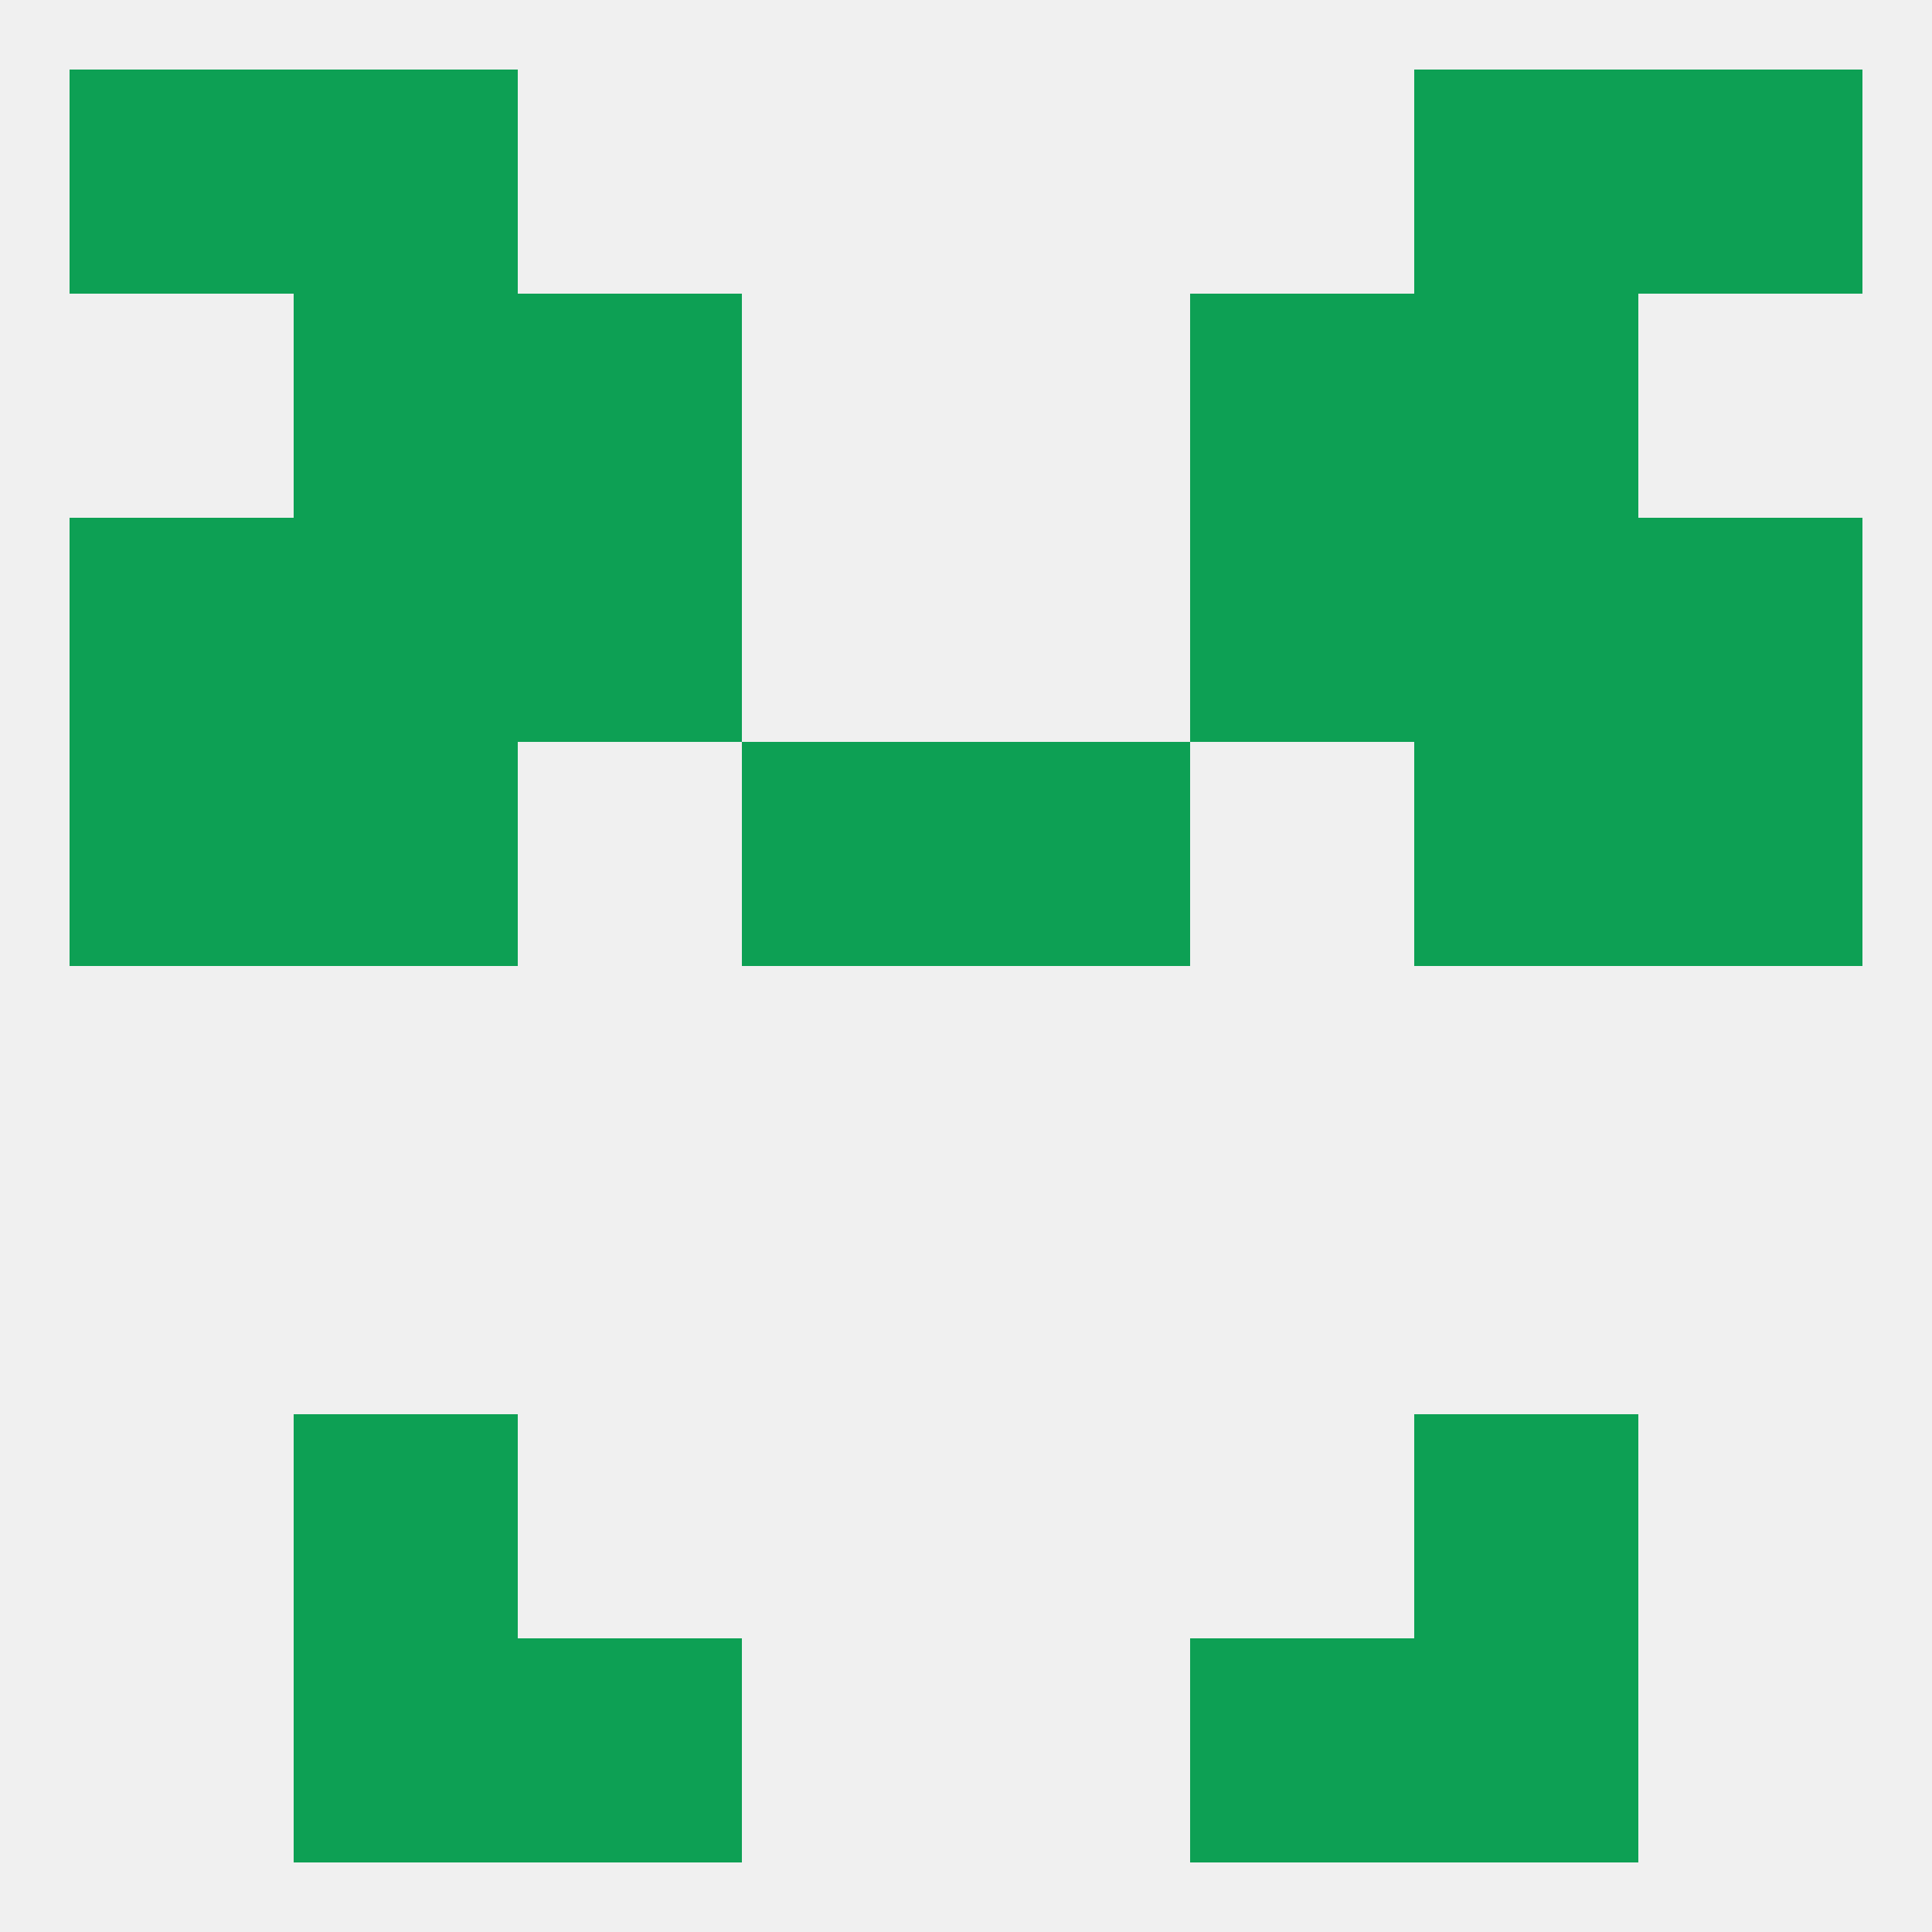
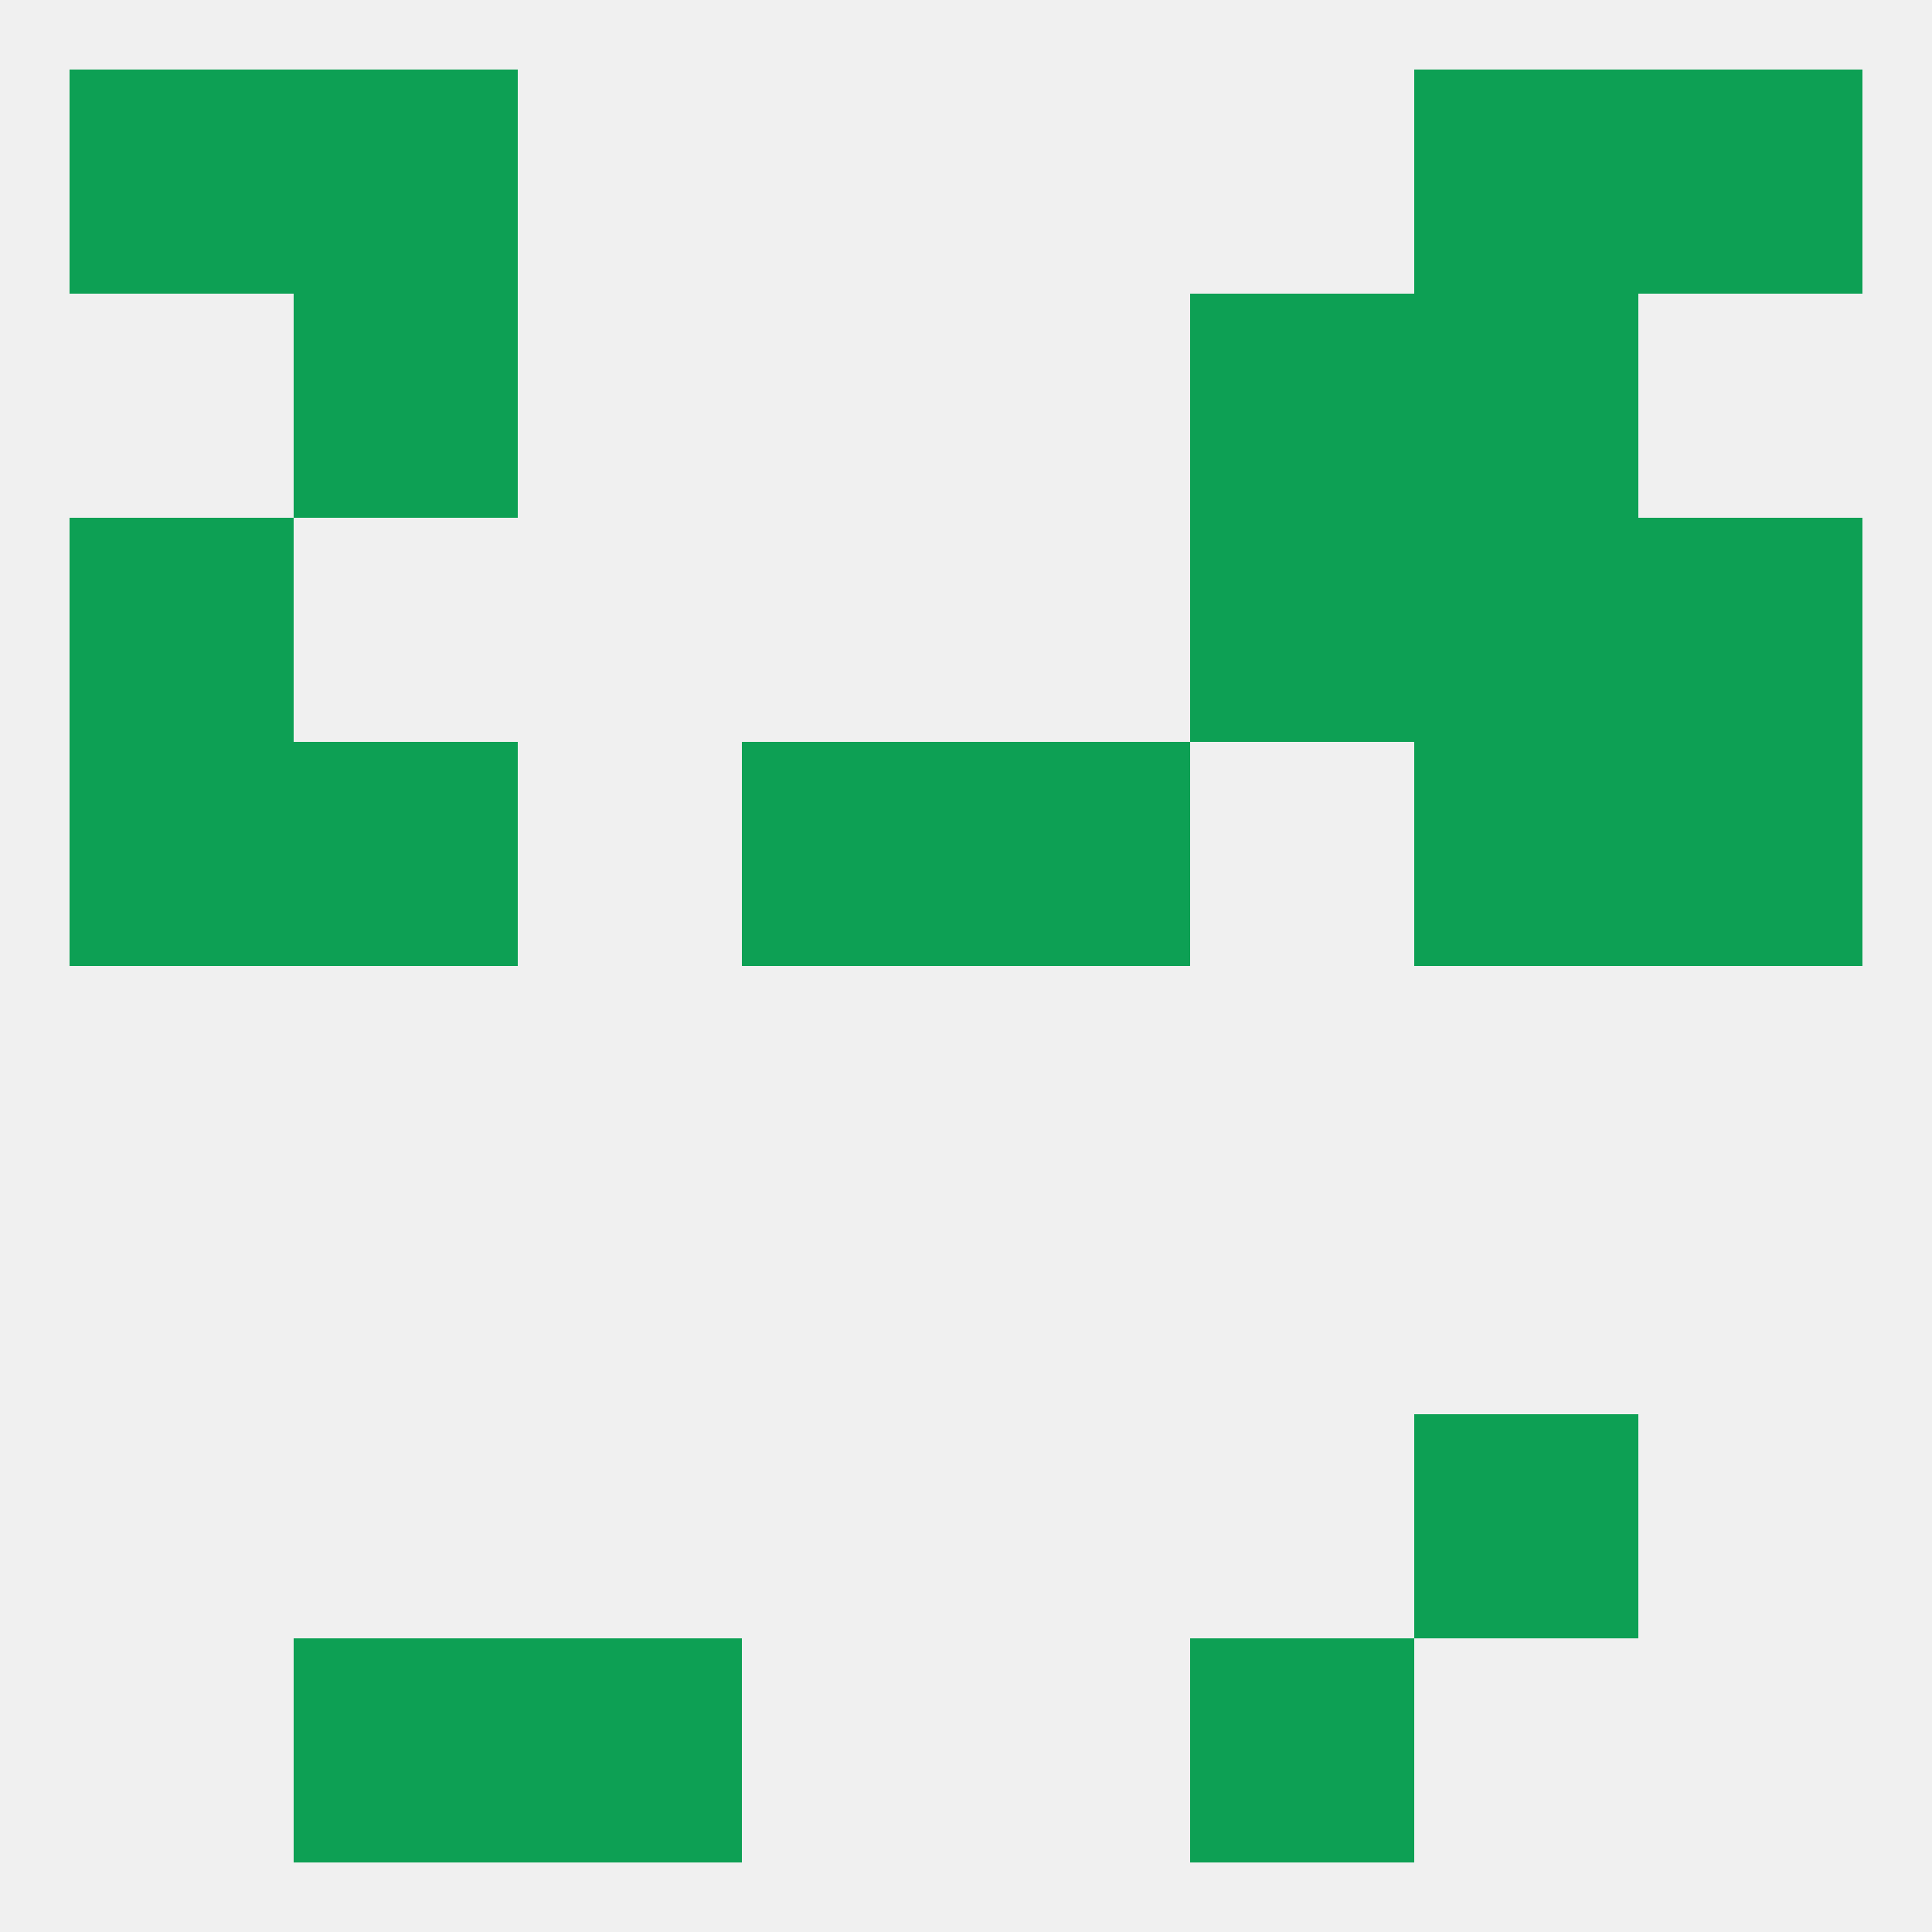
<svg xmlns="http://www.w3.org/2000/svg" version="1.1" baseprofile="full" width="250" height="250" viewBox="0 0 250 250">
  <rect width="100%" height="100%" fill="rgba(240,240,240,255)" />
  <rect x="38" y="212" width="29" height="29" fill="rgba(13,160,84,255)" />
-   <rect x="183" y="212" width="29" height="29" fill="rgba(13,160,84,255)" />
  <rect x="67" y="212" width="29" height="29" fill="rgba(13,160,84,255)" />
  <rect x="154" y="212" width="29" height="29" fill="rgba(13,160,84,255)" />
  <rect x="38" y="38" width="29" height="29" fill="rgba(13,160,84,255)" />
  <rect x="183" y="38" width="29" height="29" fill="rgba(13,160,84,255)" />
-   <rect x="67" y="38" width="29" height="29" fill="rgba(13,160,84,255)" />
  <rect x="154" y="38" width="29" height="29" fill="rgba(13,160,84,255)" />
  <rect x="9" y="9" width="29" height="29" fill="rgba(13,160,84,255)" />
  <rect x="212" y="9" width="29" height="29" fill="rgba(13,160,84,255)" />
  <rect x="38" y="9" width="29" height="29" fill="rgba(13,160,84,255)" />
  <rect x="183" y="9" width="29" height="29" fill="rgba(13,160,84,255)" />
-   <rect x="38" y="67" width="29" height="29" fill="rgba(13,160,84,255)" />
  <rect x="183" y="67" width="29" height="29" fill="rgba(13,160,84,255)" />
-   <rect x="67" y="67" width="29" height="29" fill="rgba(13,160,84,255)" />
  <rect x="154" y="67" width="29" height="29" fill="rgba(13,160,84,255)" />
  <rect x="9" y="67" width="29" height="29" fill="rgba(13,160,84,255)" />
  <rect x="212" y="67" width="29" height="29" fill="rgba(13,160,84,255)" />
  <rect x="212" y="96" width="29" height="29" fill="rgba(13,160,84,255)" />
  <rect x="96" y="96" width="29" height="29" fill="rgba(13,160,84,255)" />
  <rect x="125" y="96" width="29" height="29" fill="rgba(13,160,84,255)" />
  <rect x="38" y="96" width="29" height="29" fill="rgba(13,160,84,255)" />
  <rect x="183" y="96" width="29" height="29" fill="rgba(13,160,84,255)" />
  <rect x="9" y="96" width="29" height="29" fill="rgba(13,160,84,255)" />
-   <rect x="38" y="183" width="29" height="29" fill="rgba(13,160,84,255)" />
  <rect x="183" y="183" width="29" height="29" fill="rgba(13,160,84,255)" />
</svg>